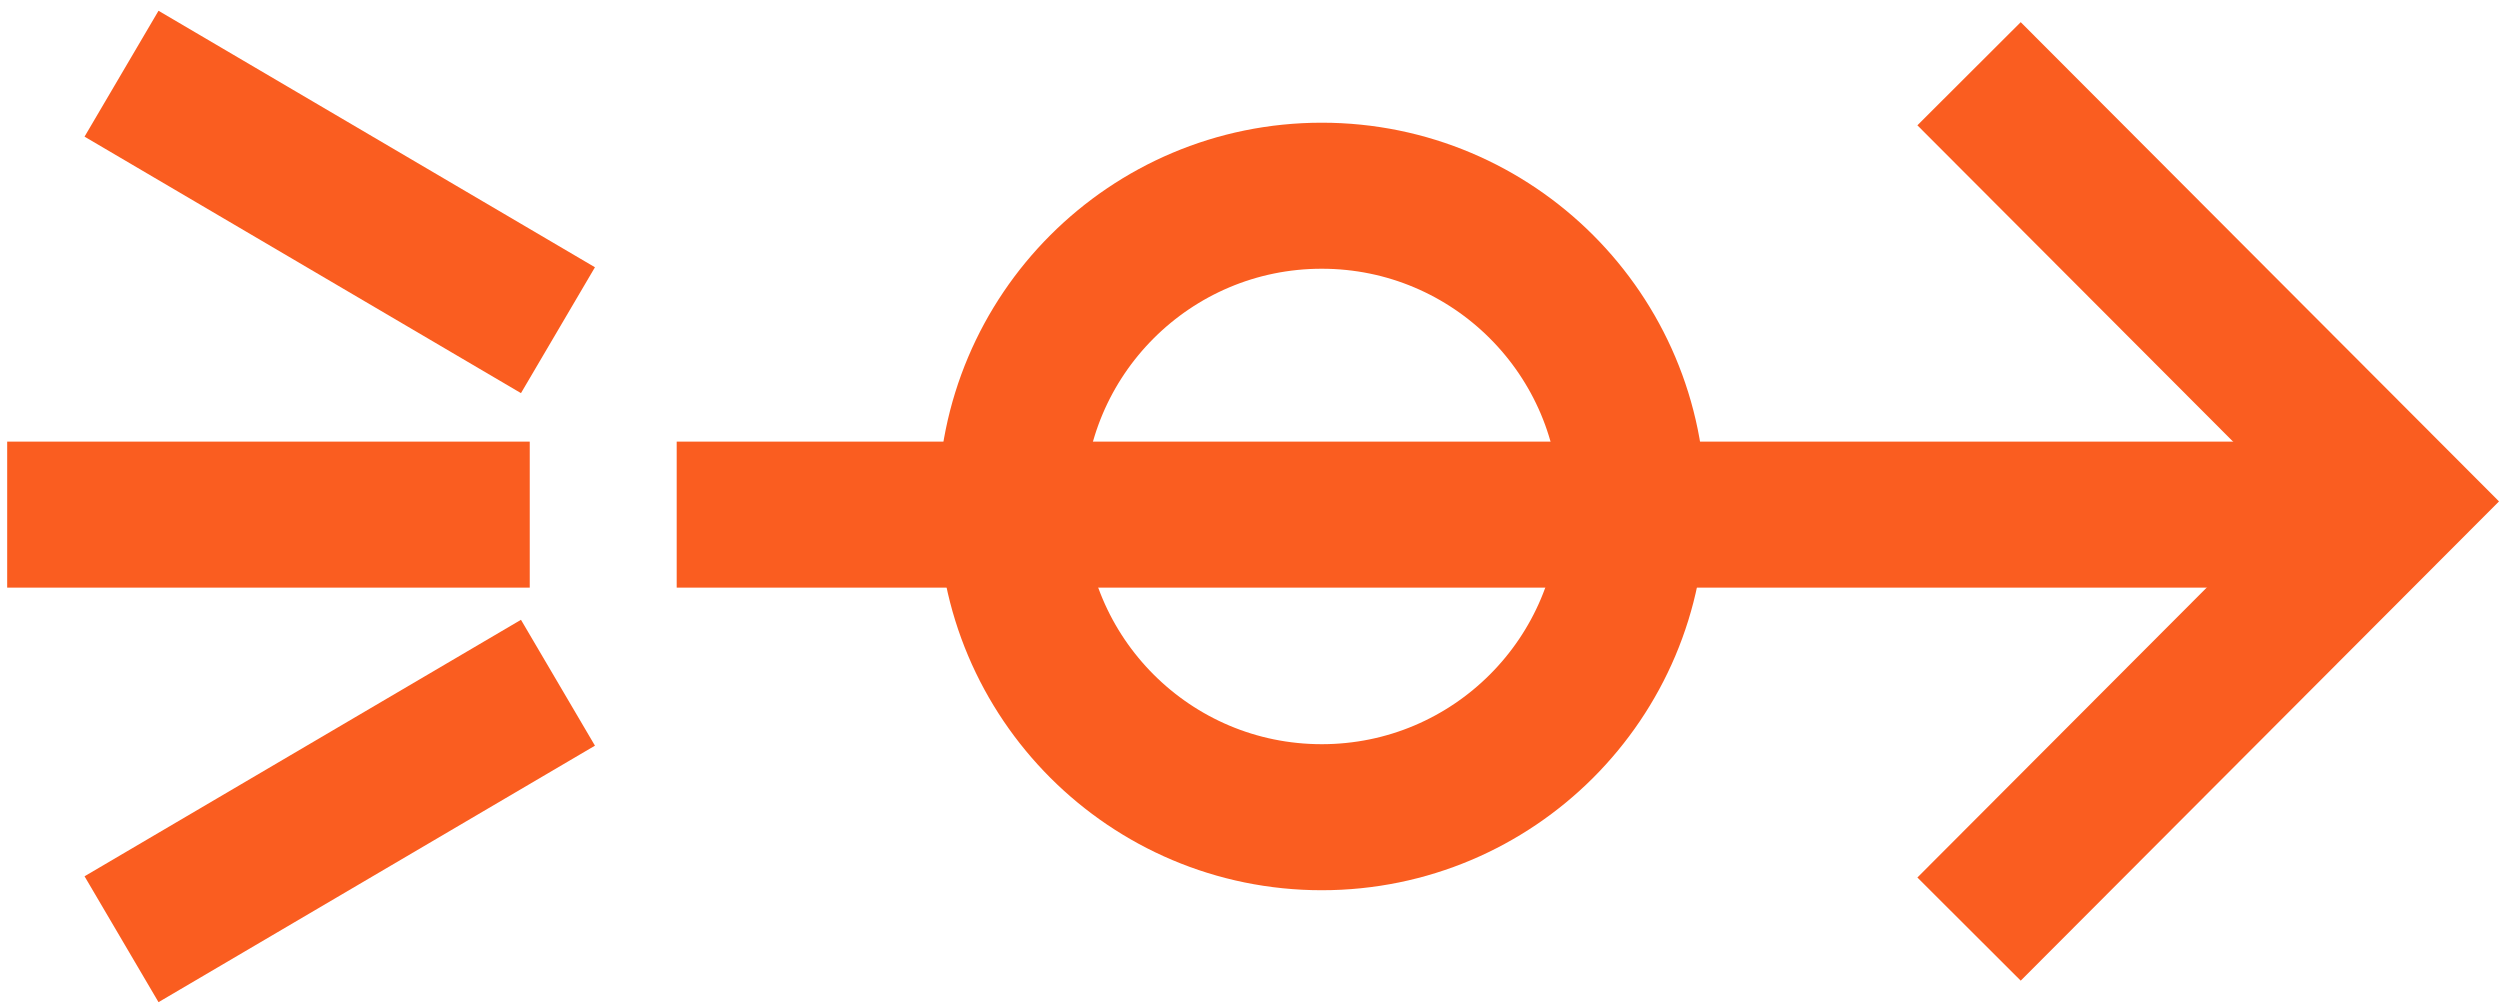
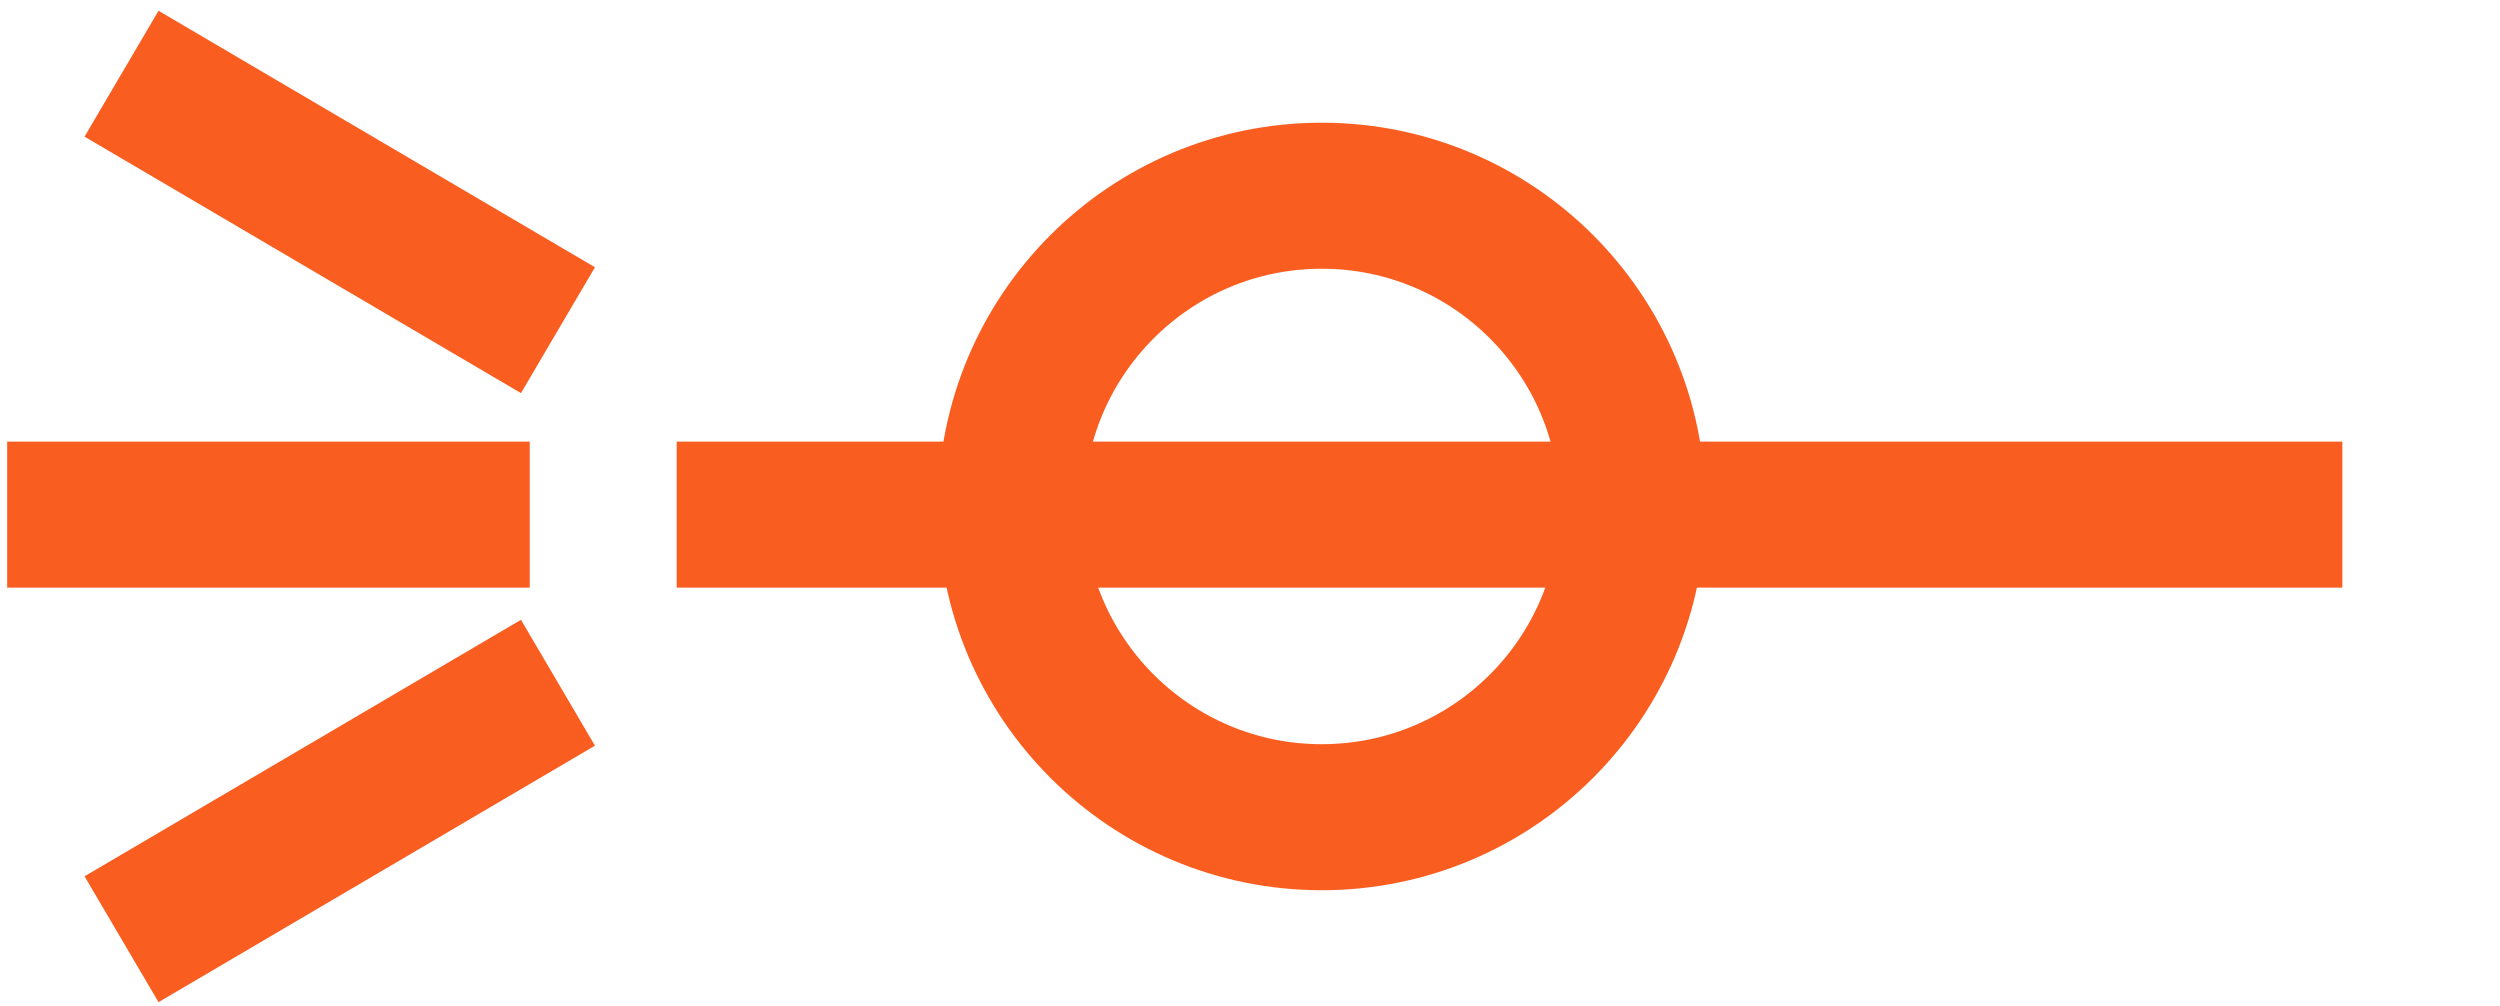
<svg xmlns="http://www.w3.org/2000/svg" width="87" height="35" viewBox="0 0 87 35" fill="none">
-   <path d="M68.523 2.566L83.376 17.449L68.523 32.332" stroke="#FA5D20" stroke-width="5.081" />
  <path d="M4.229 2.565L19.417 11.491" stroke="#FA5D20" stroke-width="5.081" />
  <path d="M4.229 32.685L19.417 23.759" stroke="#FA5D20" stroke-width="5.081" />
  <path d="M0.25 17.909H18.435" stroke="#FA5D20" stroke-width="5.081" />
  <path d="M23.549 17.909H81.514" stroke="#FA5D20" stroke-width="5.081" />
  <circle cx="45.997" cy="17.625" r="10.814" stroke="#FA5D20" stroke-width="5.082" />
</svg>